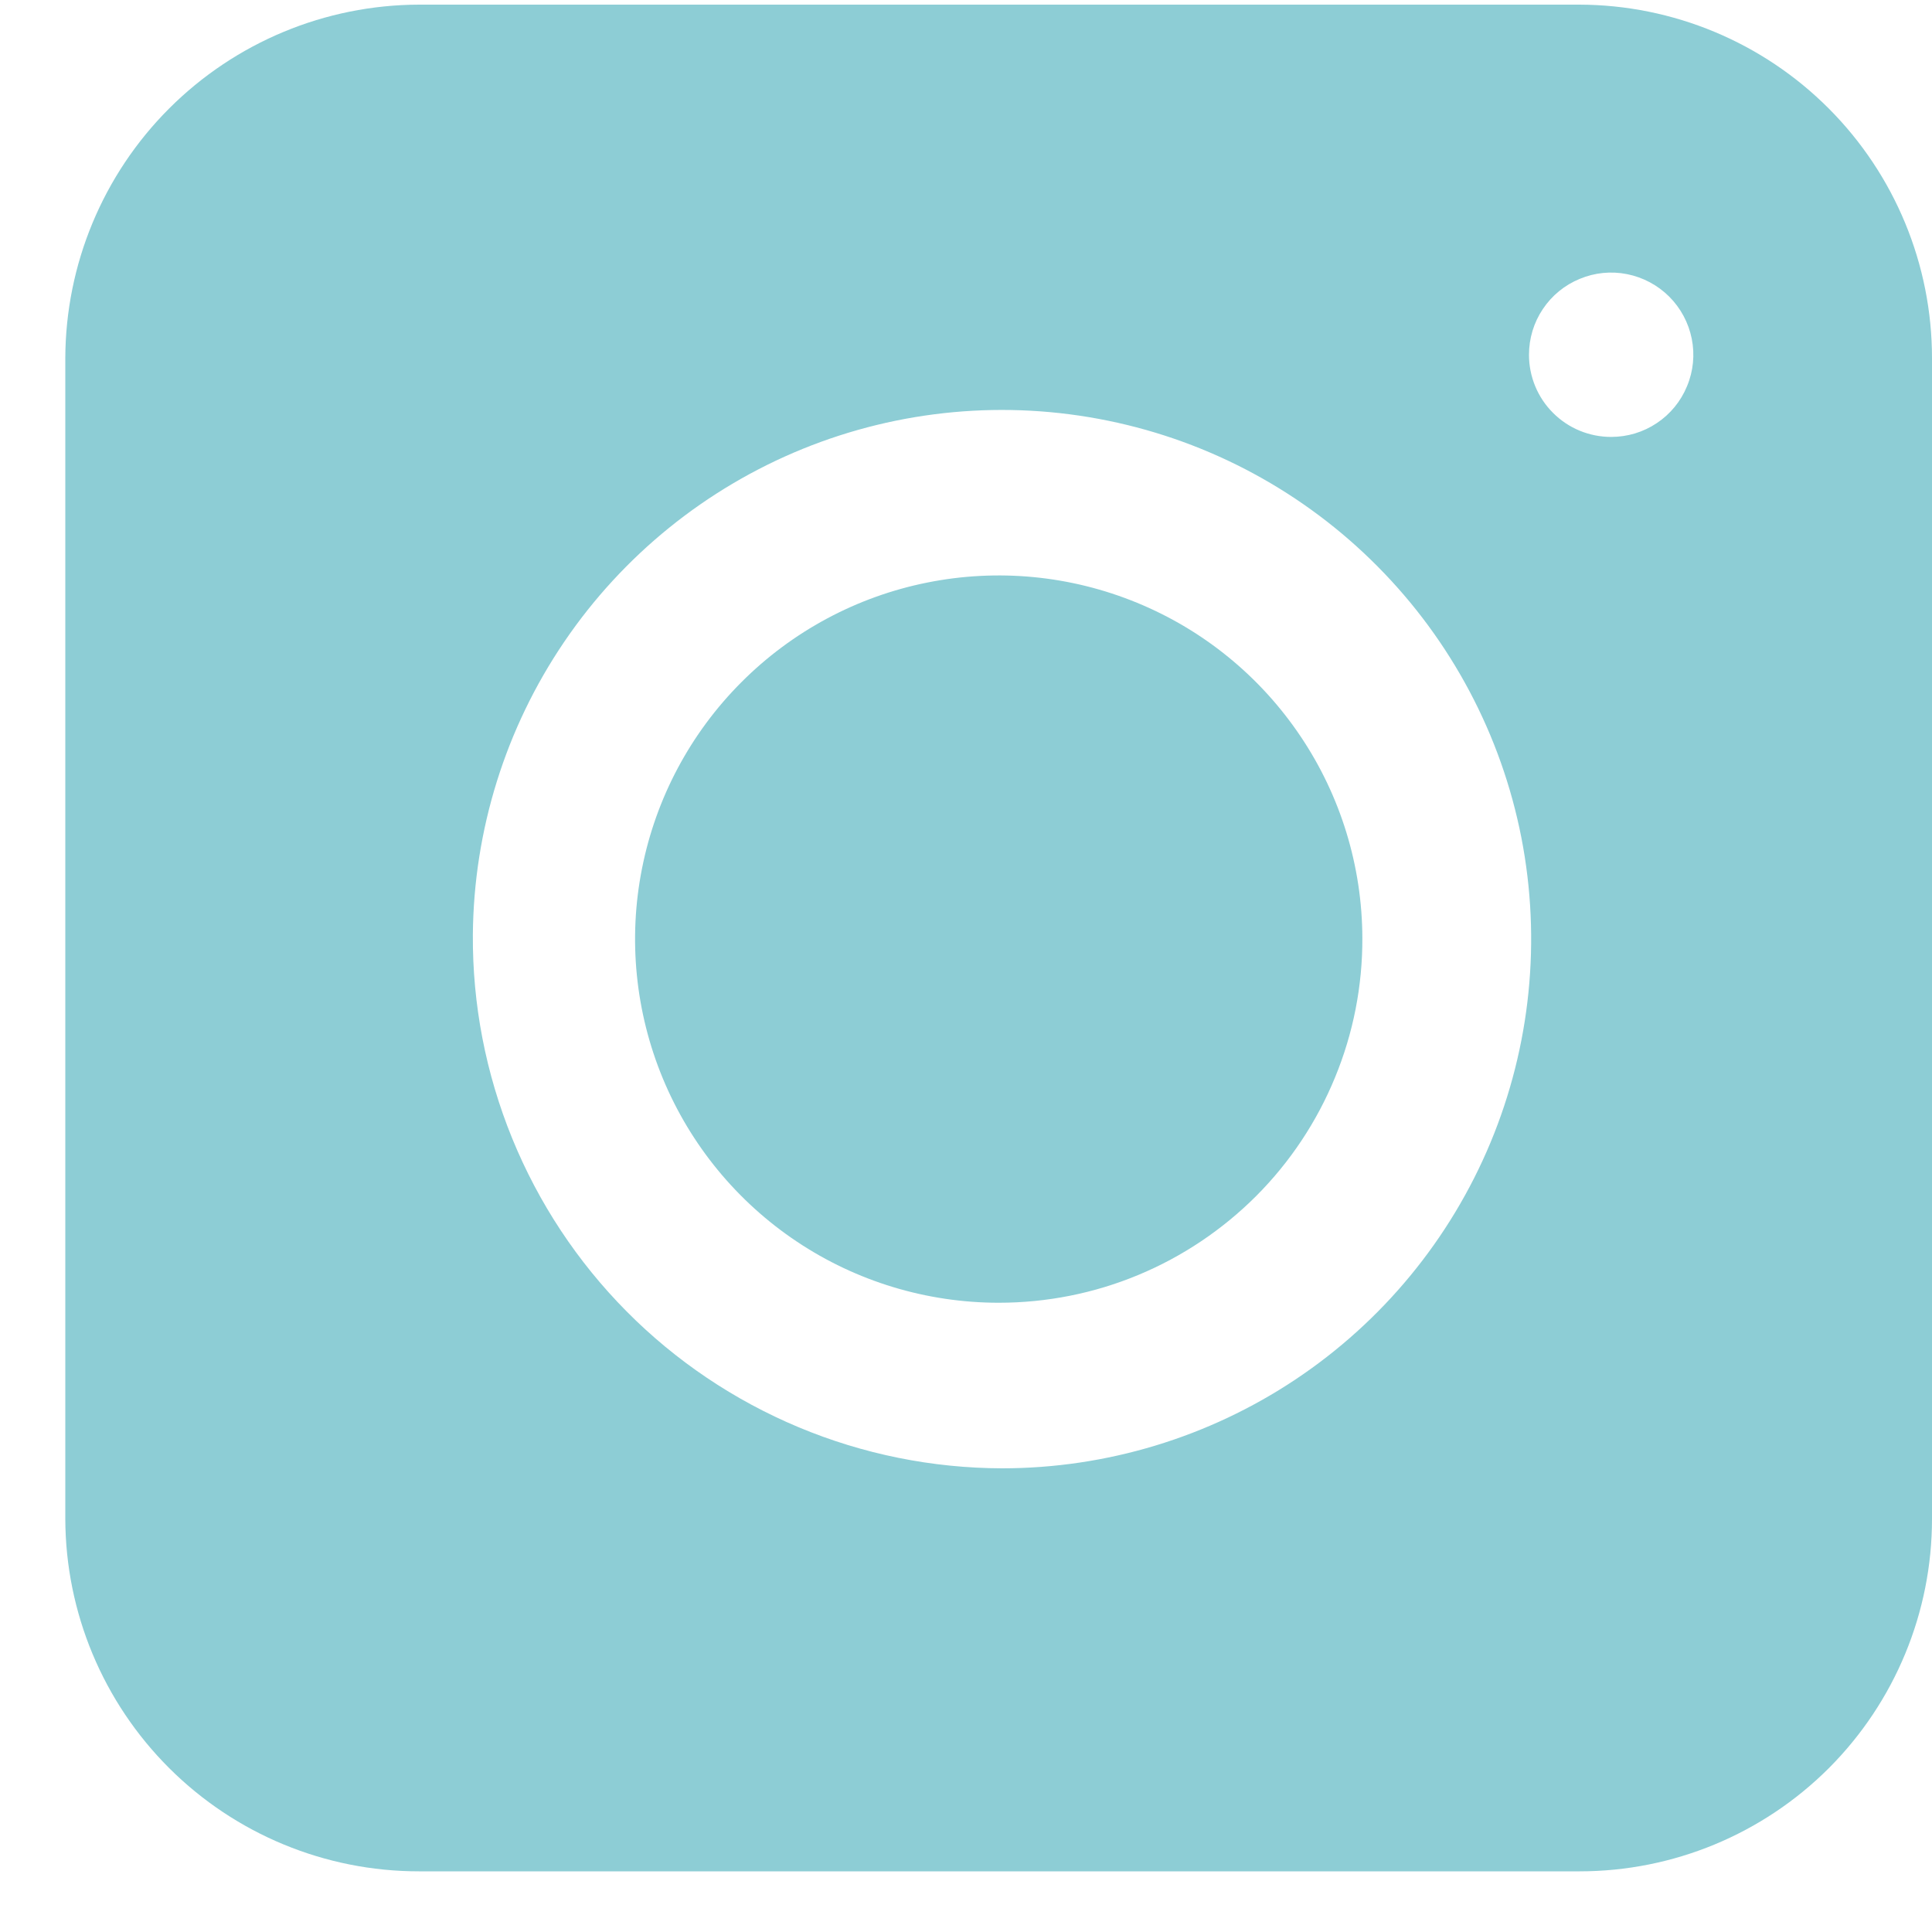
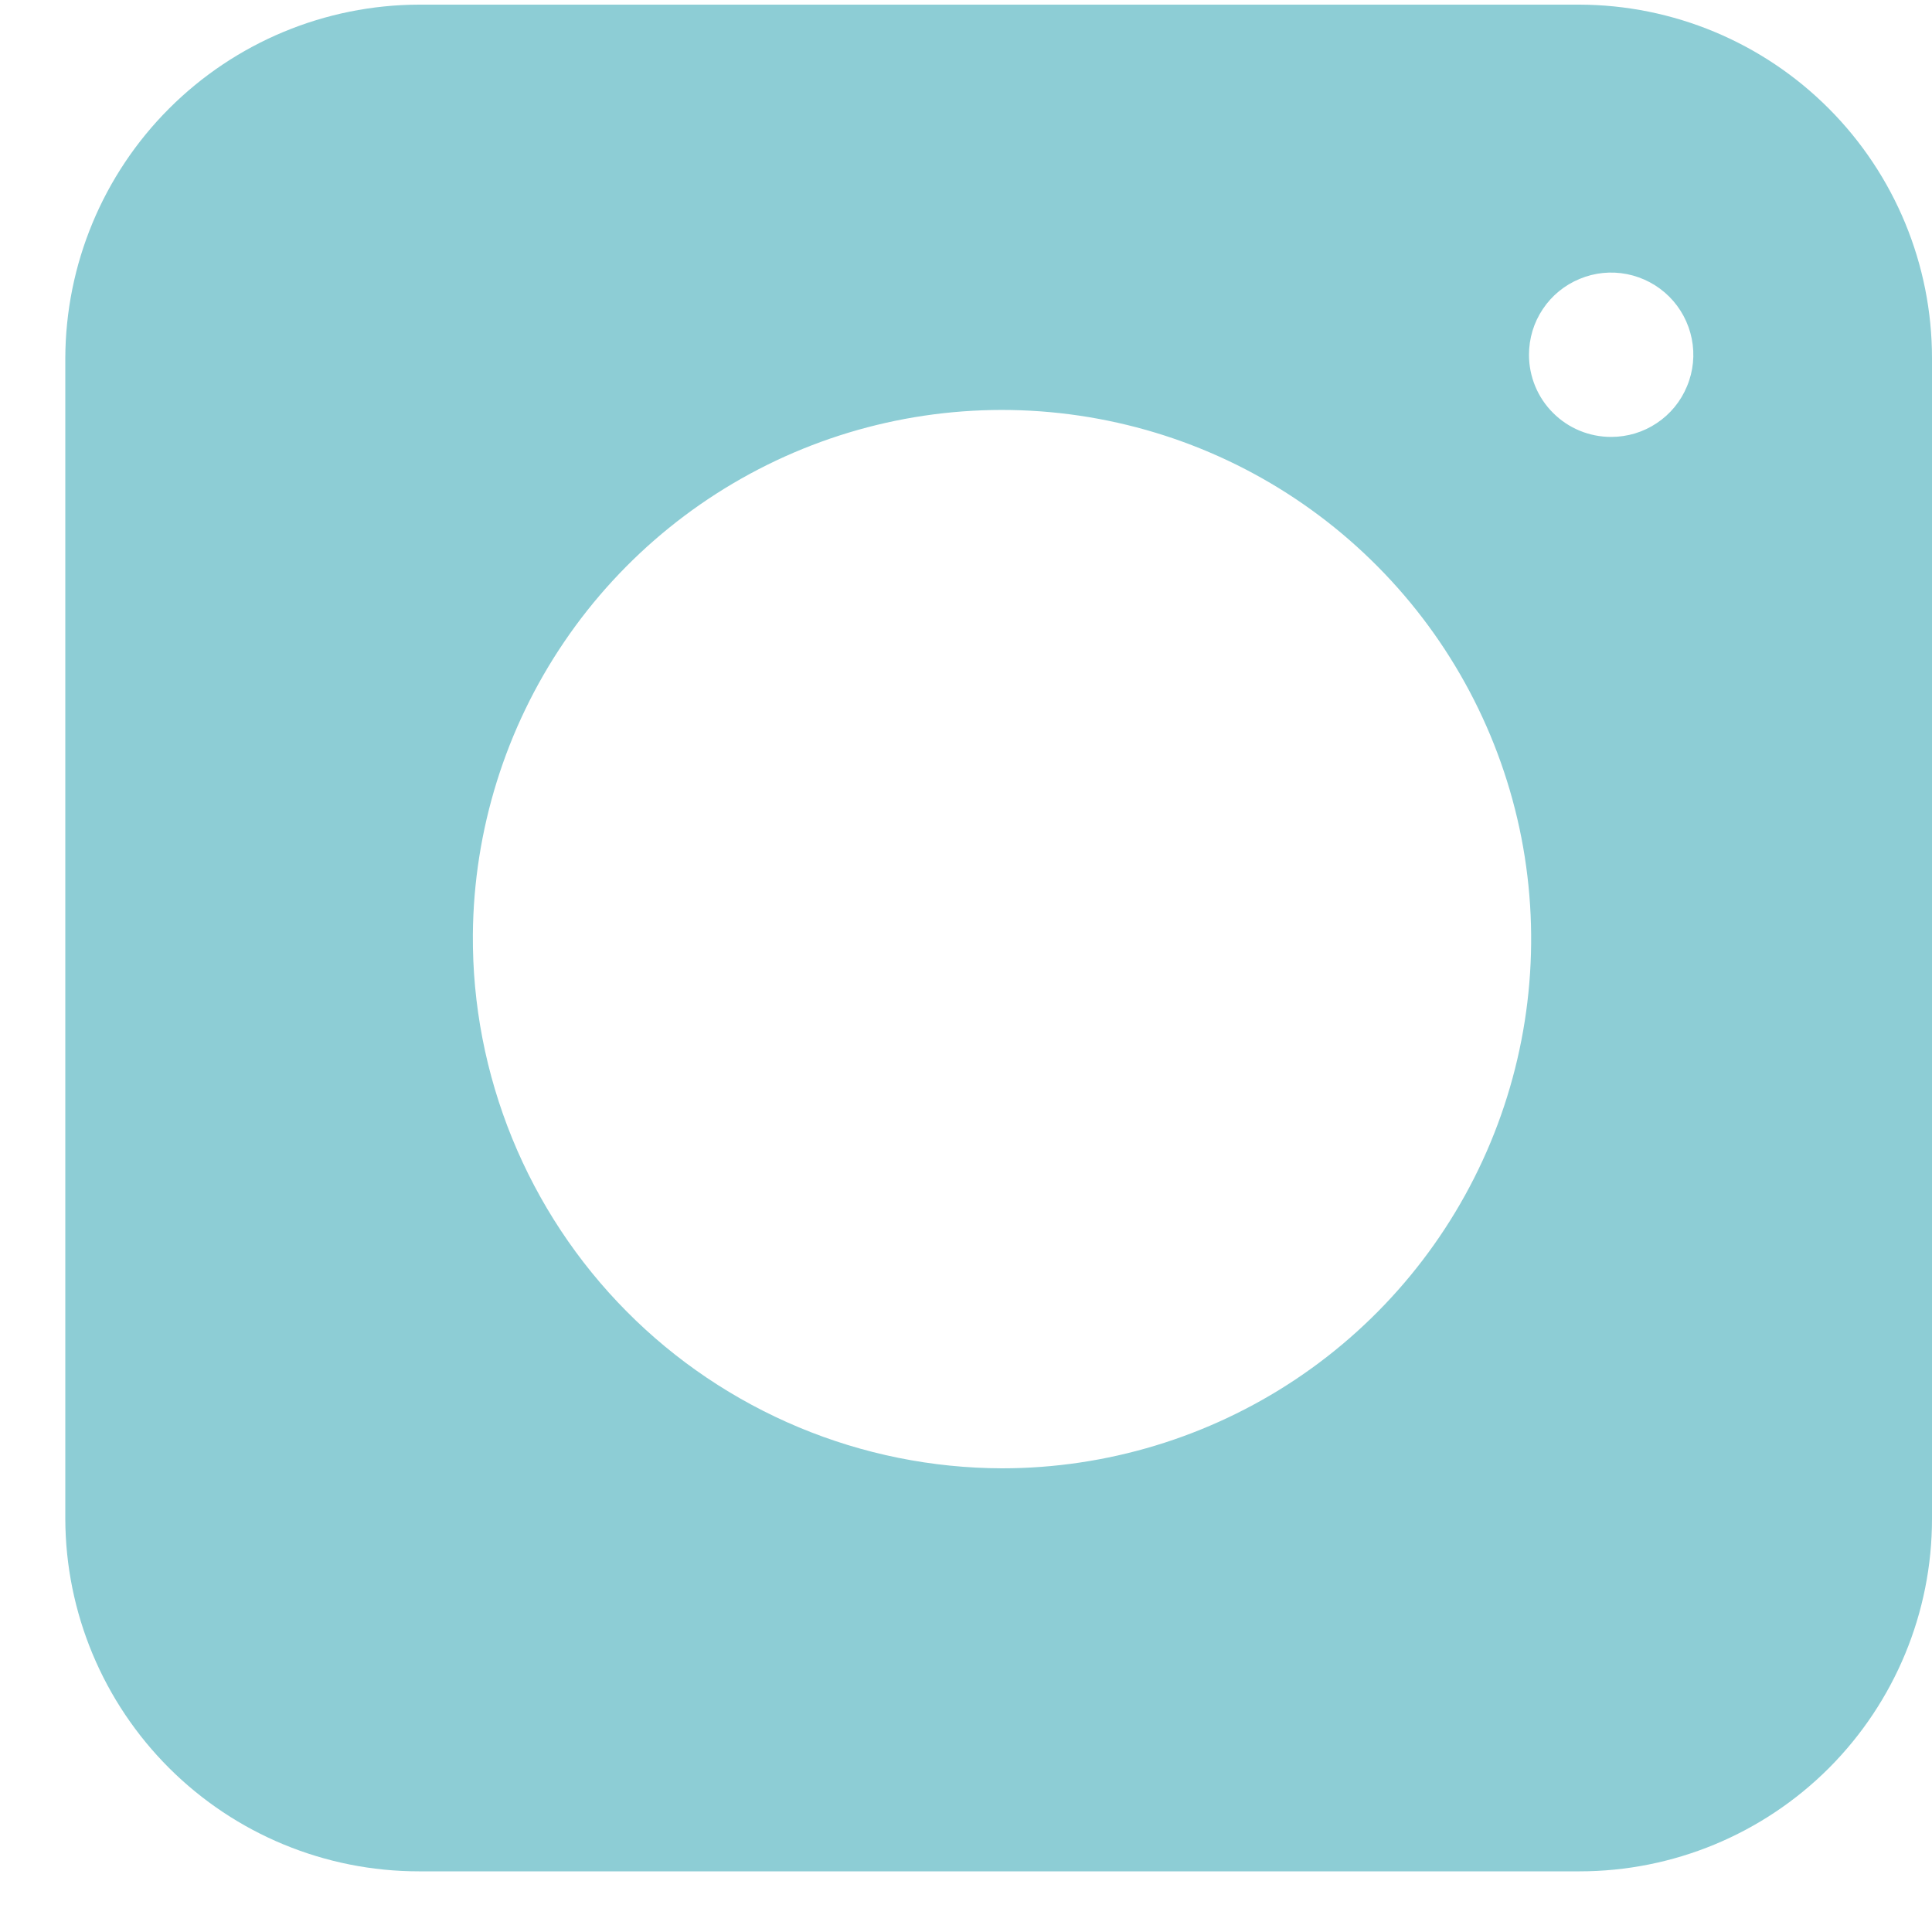
<svg xmlns="http://www.w3.org/2000/svg" width="20" height="20" viewBox="0 0 20 20" fill="none">
  <path d="M16.352 0.048H4.336C3.366 0.051 2.437 0.437 1.751 1.123C1.065 1.809 0.679 2.738 0.676 3.708L0.676 15.724C0.679 16.693 1.066 17.62 1.752 18.304C2.438 18.988 3.367 19.372 4.336 19.372H16.352C17.32 19.372 18.247 18.988 18.932 18.304C19.616 17.619 20 16.692 20 15.724V3.708C20 2.739 19.616 1.81 18.932 1.124C18.248 0.438 17.321 0.051 16.352 0.048V0.048ZM4.895 9.675C4.904 8.594 5.233 7.539 5.841 6.644C6.448 5.75 7.307 5.055 8.309 4.647C9.31 4.24 10.41 4.138 11.47 4.355C12.529 4.571 13.501 5.097 14.262 5.865C15.024 6.633 15.541 7.609 15.749 8.67C15.956 9.731 15.845 10.83 15.429 11.829C15.013 12.827 14.311 13.68 13.411 14.28C12.512 14.879 11.454 15.2 10.373 15.2C9.65 15.198 8.935 15.054 8.268 14.775C7.601 14.496 6.995 14.089 6.486 13.575C5.977 13.062 5.575 12.453 5.302 11.784C5.029 11.114 4.89 10.398 4.895 9.675V9.675ZM15.828 3.673C15.828 3.504 15.877 3.34 15.971 3.2C16.064 3.06 16.197 2.951 16.353 2.887C16.508 2.822 16.679 2.805 16.844 2.838C17.009 2.871 17.161 2.952 17.28 3.071C17.399 3.19 17.48 3.342 17.513 3.507C17.546 3.672 17.529 3.843 17.464 3.998C17.4 4.154 17.291 4.287 17.151 4.38C17.011 4.474 16.847 4.523 16.678 4.523C16.453 4.523 16.236 4.434 16.077 4.274C15.917 4.115 15.828 3.898 15.828 3.673V3.673Z" fill="#8DCDD5" />
-   <path d="M14.103 9.71C14.101 8.966 13.878 8.239 13.463 7.622C13.048 7.004 12.46 6.523 11.771 6.24C11.083 5.957 10.327 5.884 9.597 6.031C8.868 6.177 8.198 6.537 7.673 7.064C7.147 7.591 6.79 8.262 6.646 8.991C6.501 9.721 6.577 10.478 6.862 11.165C7.147 11.852 7.63 12.44 8.249 12.853C8.867 13.266 9.595 13.486 10.339 13.486C10.834 13.486 11.325 13.389 11.782 13.199C12.24 13.009 12.655 12.73 13.005 12.38C13.355 12.029 13.632 11.612 13.82 11.154C14.009 10.696 14.105 10.205 14.103 9.71V9.71Z" fill="#8DCDD5" />
</svg>